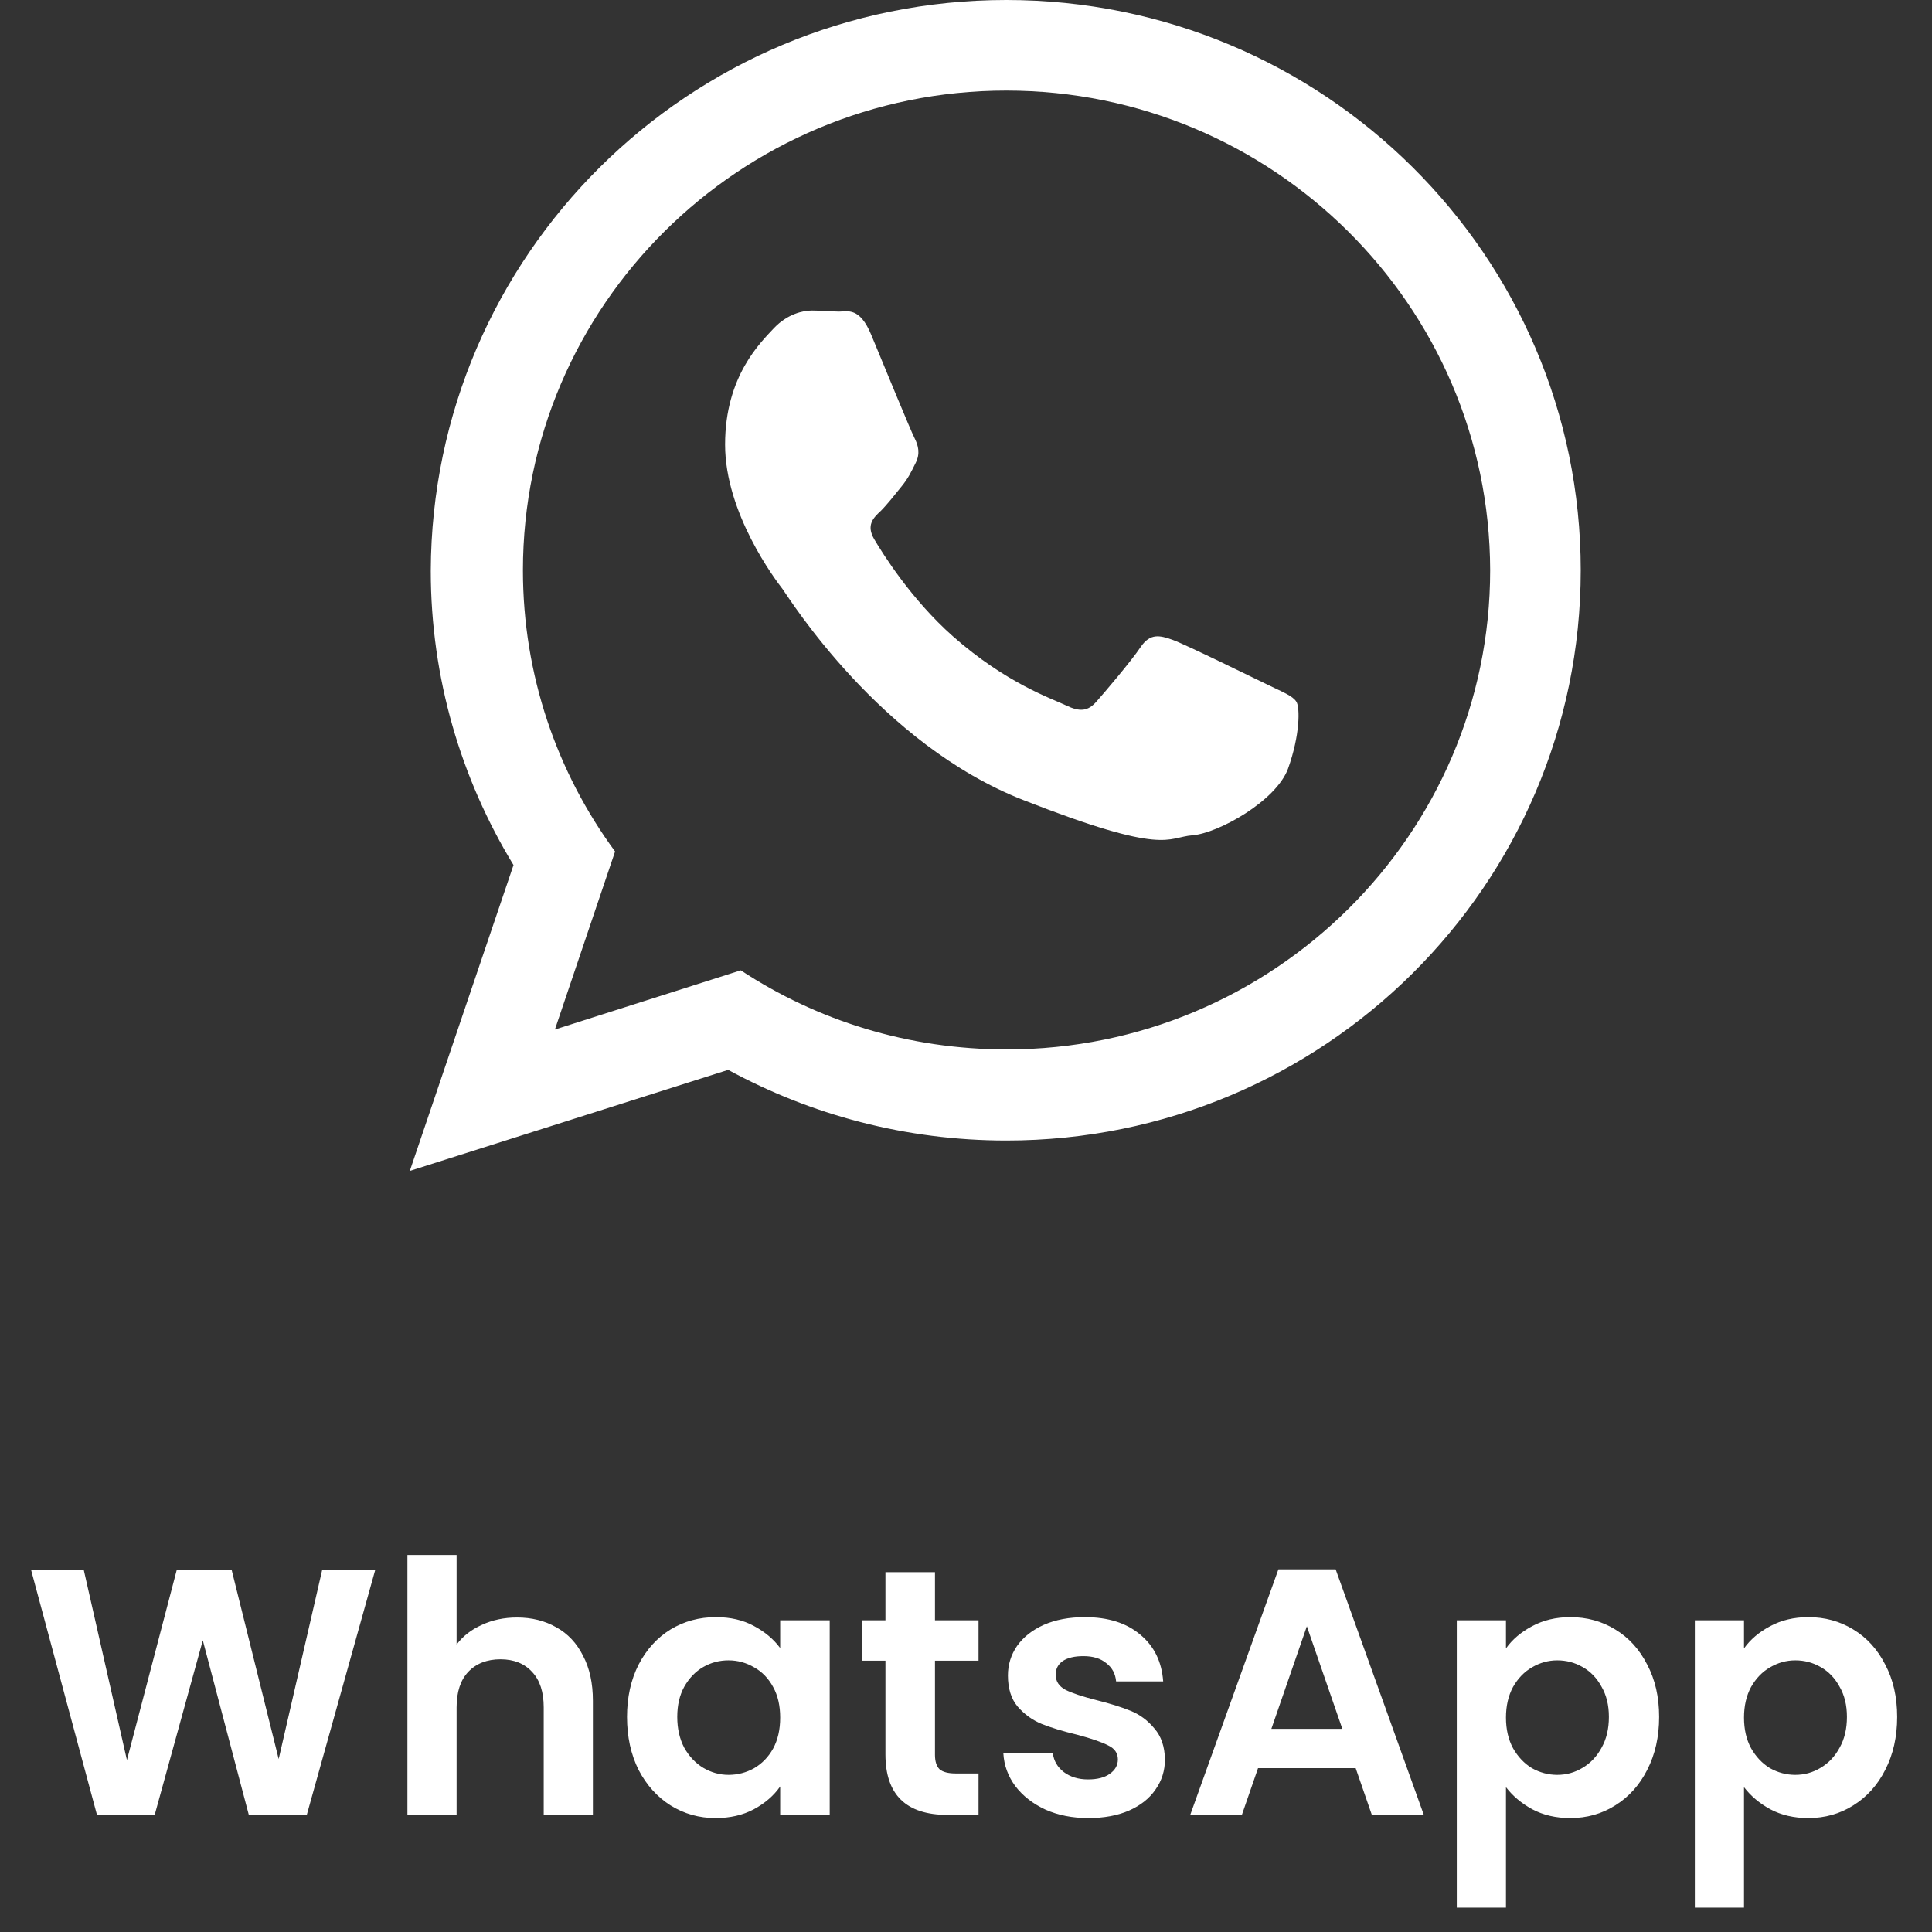
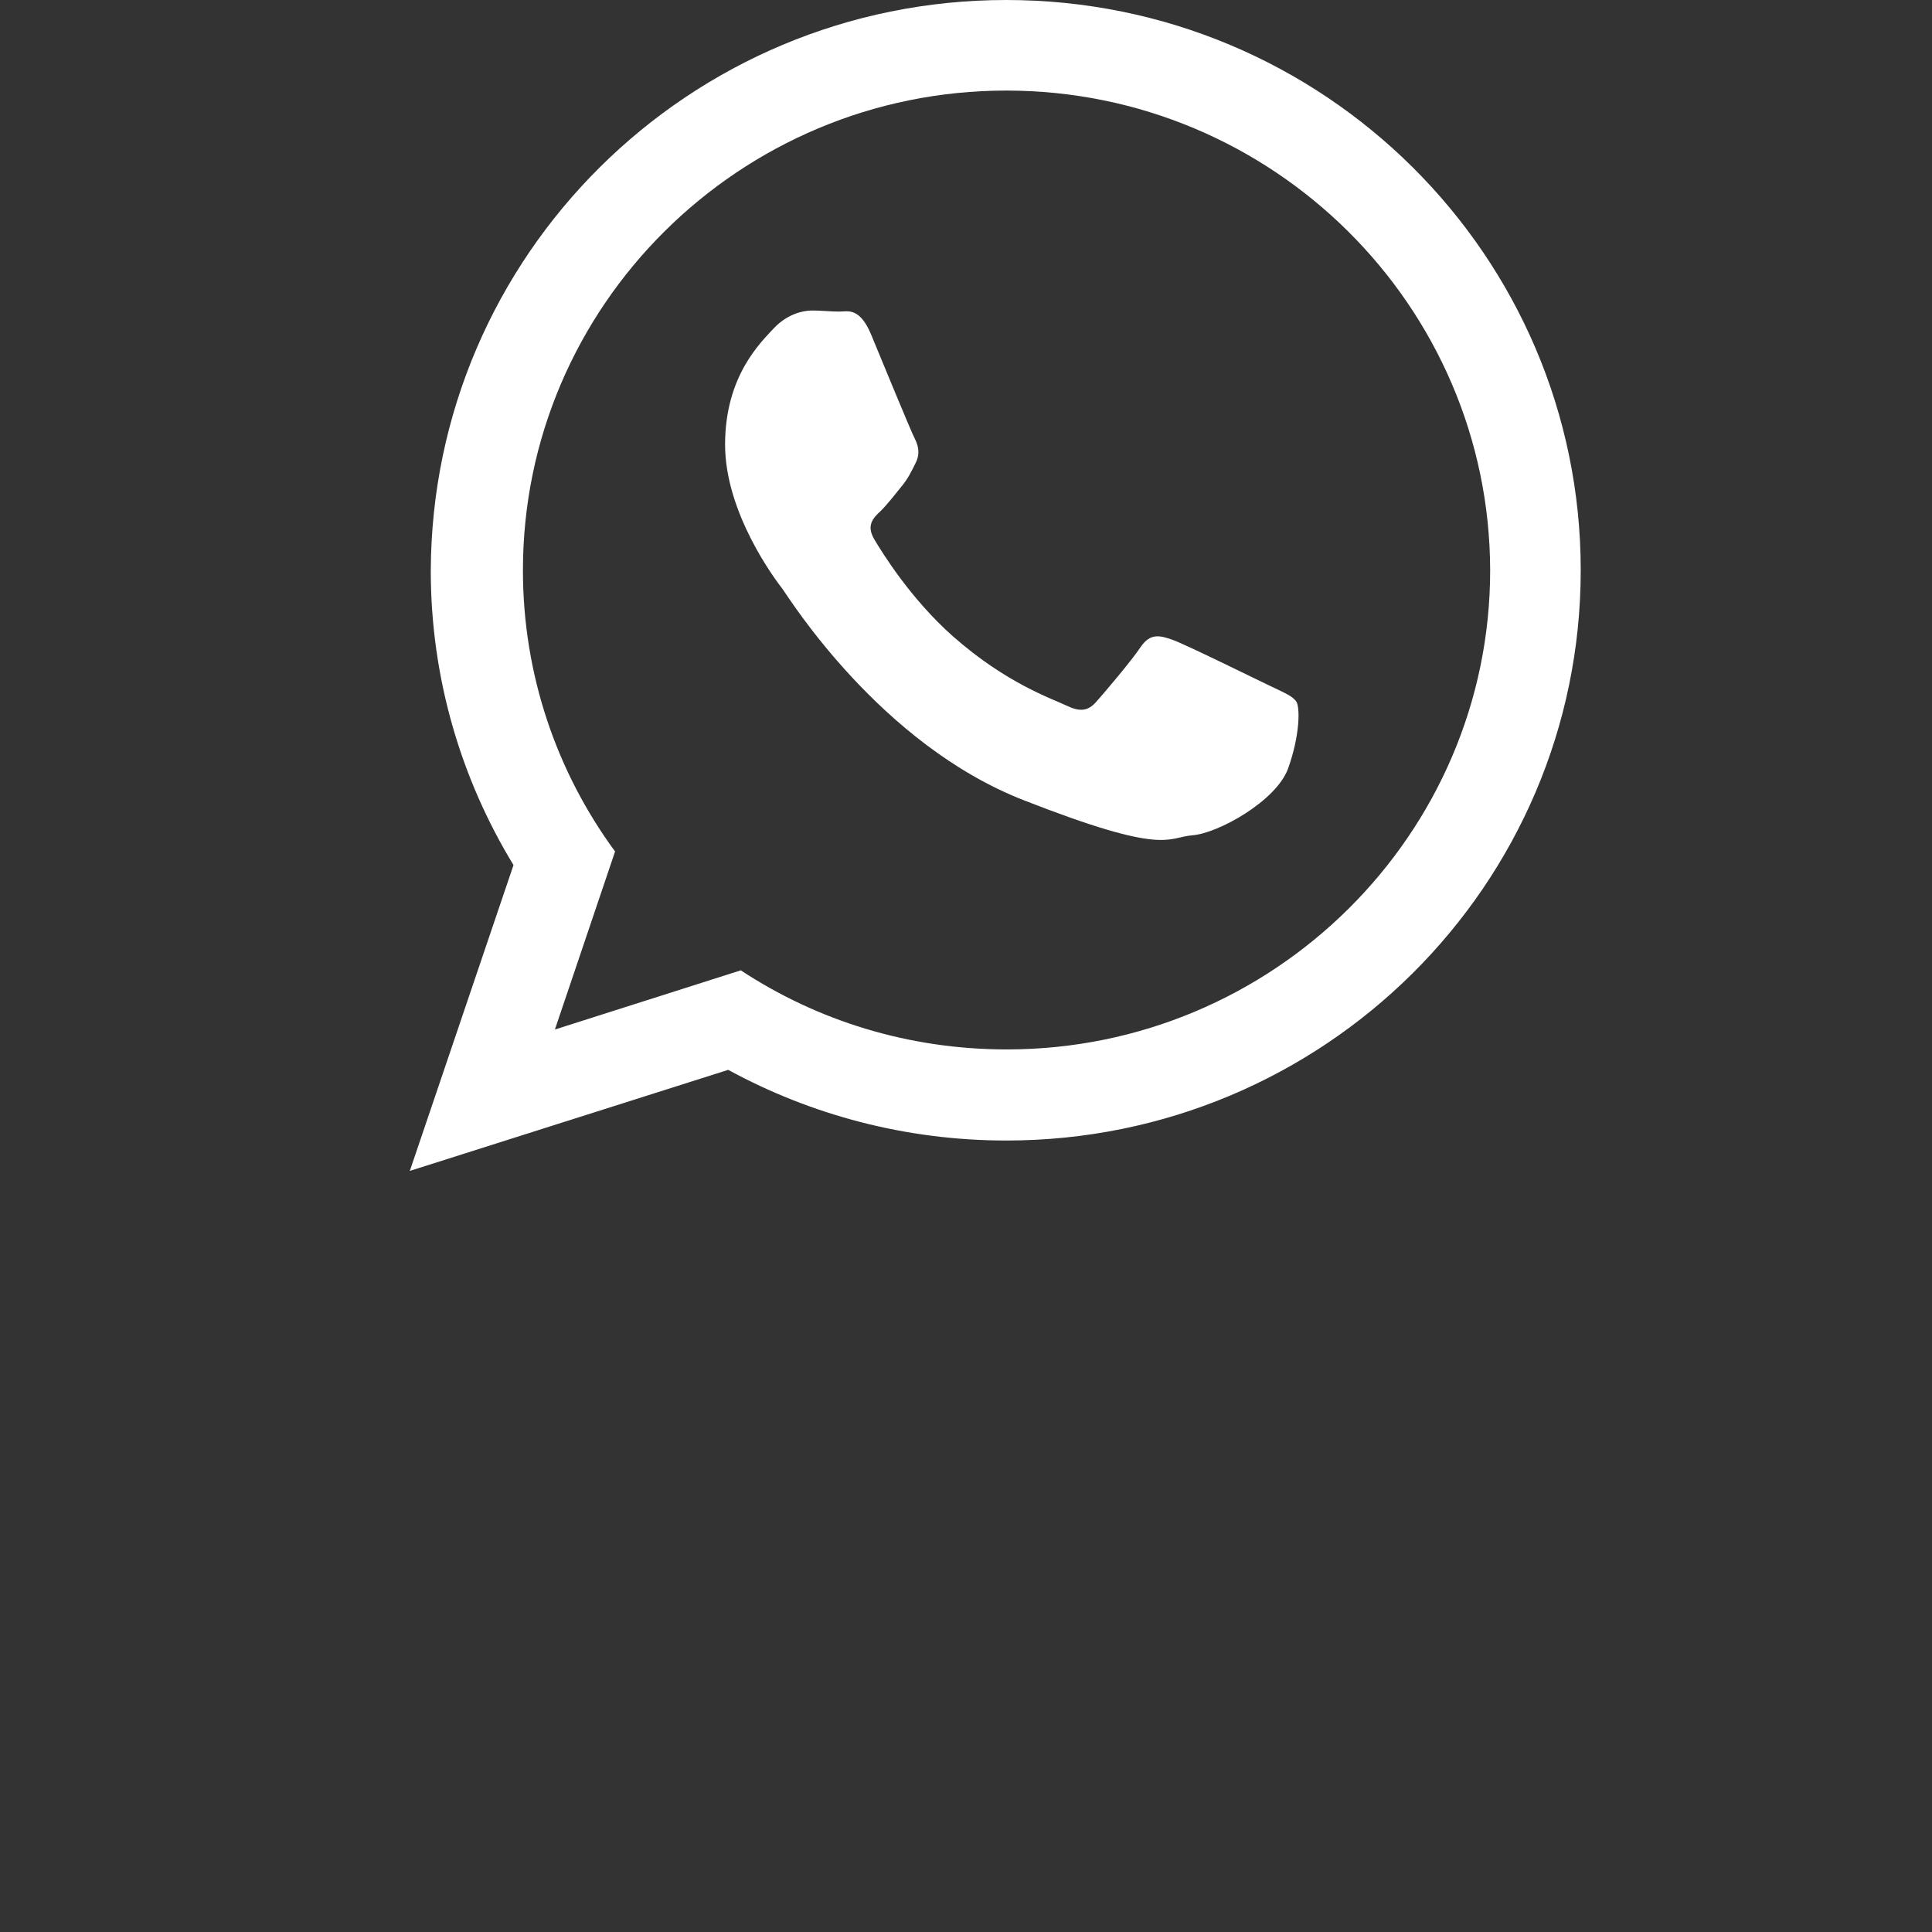
<svg xmlns="http://www.w3.org/2000/svg" width="33" height="33" viewBox="0 0 33 33" fill="none">
  <rect x="0" y="0" width="33" height="33" fill="#333333" stroke="none" />
  <path fill-rule="evenodd" clip-rule="evenodd" d="M22.143 11.986C22.081 11.887 21.919 11.825 21.678 11.708C21.436 11.592 20.256 11.011 20.032 10.93C19.809 10.85 19.648 10.814 19.487 11.046C19.326 11.288 18.869 11.825 18.726 11.986C18.583 12.147 18.449 12.165 18.207 12.048C17.966 11.932 17.188 11.673 16.276 10.868C15.56 10.233 15.077 9.454 14.934 9.213C14.791 8.971 14.916 8.846 15.041 8.73C15.149 8.623 15.283 8.453 15.399 8.309C15.515 8.166 15.56 8.068 15.64 7.907C15.721 7.746 15.685 7.612 15.623 7.487C15.56 7.37 15.077 6.19 14.88 5.716C14.683 5.242 14.478 5.322 14.335 5.322C14.191 5.322 14.03 5.304 13.869 5.304C13.708 5.304 13.449 5.367 13.225 5.599C13.002 5.841 12.385 6.413 12.385 7.594C12.385 8.766 13.243 9.902 13.368 10.063C13.485 10.224 15.032 12.71 17.483 13.667C19.925 14.624 19.925 14.302 20.372 14.267C20.81 14.231 21.794 13.685 22 13.131C22.206 12.558 22.206 12.084 22.143 11.986ZM17.188 1.547C12.635 1.547 8.932 5.224 8.932 9.741C8.932 11.53 9.513 13.193 10.506 14.544L9.478 17.585L12.653 16.574C13.959 17.433 15.515 17.925 17.197 17.925C21.75 17.925 25.453 14.249 25.453 9.741C25.444 5.224 21.741 1.547 17.188 1.547ZM27 9.741C27 15.116 22.608 19.481 17.188 19.481C15.47 19.481 13.851 19.043 12.438 18.274L7 20L8.771 14.776C7.877 13.309 7.358 11.583 7.358 9.75C7.376 4.365 11.767 0 17.188 0C22.608 0 27 4.365 27 9.741Z" fill="white" />
-   <path d="M6.41 26.812L5.24 31H4.25L3.464 28.018L2.642 31L1.658 31.006L0.53 26.812H1.43L2.168 30.064L3.02 26.812H3.956L4.76 30.046L5.504 26.812H6.41ZM8.831 27.628C9.083 27.628 9.307 27.684 9.503 27.796C9.699 27.904 9.851 28.066 9.959 28.282C10.071 28.494 10.127 28.75 10.127 29.05V31H9.287V29.164C9.287 28.9 9.221 28.698 9.089 28.558C8.957 28.414 8.777 28.342 8.549 28.342C8.317 28.342 8.133 28.414 7.997 28.558C7.865 28.698 7.799 28.9 7.799 29.164V31H6.959V26.56H7.799V28.09C7.907 27.946 8.051 27.834 8.231 27.754C8.411 27.67 8.611 27.628 8.831 27.628ZM10.71 29.326C10.71 28.99 10.776 28.692 10.908 28.432C11.044 28.172 11.226 27.972 11.454 27.832C11.686 27.692 11.944 27.622 12.228 27.622C12.476 27.622 12.692 27.672 12.876 27.772C13.064 27.872 13.214 27.998 13.326 28.15V27.676H14.172V31H13.326V30.514C13.218 30.67 13.068 30.8 12.876 30.904C12.688 31.004 12.47 31.054 12.222 31.054C11.942 31.054 11.686 30.982 11.454 30.838C11.226 30.694 11.044 30.492 10.908 30.232C10.776 29.968 10.71 29.666 10.71 29.326ZM13.326 29.338C13.326 29.134 13.286 28.96 13.206 28.816C13.126 28.668 13.018 28.556 12.882 28.48C12.746 28.4 12.6 28.36 12.444 28.36C12.288 28.36 12.144 28.398 12.012 28.474C11.88 28.55 11.772 28.662 11.688 28.81C11.608 28.954 11.568 29.126 11.568 29.326C11.568 29.526 11.608 29.702 11.688 29.854C11.772 30.002 11.88 30.116 12.012 30.196C12.148 30.276 12.292 30.316 12.444 30.316C12.6 30.316 12.746 30.278 12.882 30.202C13.018 30.122 13.126 30.01 13.206 29.866C13.286 29.718 13.326 29.542 13.326 29.338ZM15.97 28.366V29.974C15.97 30.086 15.996 30.168 16.048 30.22C16.104 30.268 16.196 30.292 16.324 30.292H16.714V31H16.186C15.478 31 15.124 30.656 15.124 29.968V28.366H14.728V27.676H15.124V26.854H15.97V27.676H16.714V28.366H15.97ZM18.59 31.054C18.318 31.054 18.074 31.006 17.858 30.91C17.642 30.81 17.47 30.676 17.342 30.508C17.218 30.34 17.15 30.154 17.138 29.95H17.984C18 30.078 18.062 30.184 18.17 30.268C18.282 30.352 18.42 30.394 18.584 30.394C18.744 30.394 18.868 30.362 18.956 30.298C19.048 30.234 19.094 30.152 19.094 30.052C19.094 29.944 19.038 29.864 18.926 29.812C18.818 29.756 18.644 29.696 18.404 29.632C18.156 29.572 17.952 29.51 17.792 29.446C17.636 29.382 17.5 29.284 17.384 29.152C17.272 29.02 17.216 28.842 17.216 28.618C17.216 28.434 17.268 28.266 17.372 28.114C17.48 27.962 17.632 27.842 17.828 27.754C18.028 27.666 18.262 27.622 18.53 27.622C18.926 27.622 19.242 27.722 19.478 27.922C19.714 28.118 19.844 28.384 19.868 28.72H19.064C19.052 28.588 18.996 28.484 18.896 28.408C18.8 28.328 18.67 28.288 18.506 28.288C18.354 28.288 18.236 28.316 18.152 28.372C18.072 28.428 18.032 28.506 18.032 28.606C18.032 28.718 18.088 28.804 18.2 28.864C18.312 28.92 18.486 28.978 18.722 29.038C18.962 29.098 19.16 29.16 19.316 29.224C19.472 29.288 19.606 29.388 19.718 29.524C19.834 29.656 19.894 29.832 19.898 30.052C19.898 30.244 19.844 30.416 19.736 30.568C19.632 30.72 19.48 30.84 19.28 30.928C19.084 31.012 18.854 31.054 18.59 31.054ZM23.156 30.202H21.488L21.212 31H20.33L21.836 26.806H22.814L24.32 31H23.432L23.156 30.202ZM22.928 29.53L22.322 27.778L21.716 29.53H22.928ZM25.723 28.156C25.831 28.004 25.979 27.878 26.167 27.778C26.359 27.674 26.577 27.622 26.821 27.622C27.105 27.622 27.361 27.692 27.589 27.832C27.821 27.972 28.003 28.172 28.135 28.432C28.271 28.688 28.339 28.986 28.339 29.326C28.339 29.666 28.271 29.968 28.135 30.232C28.003 30.492 27.821 30.694 27.589 30.838C27.361 30.982 27.105 31.054 26.821 31.054C26.577 31.054 26.361 31.004 26.173 30.904C25.989 30.804 25.839 30.678 25.723 30.526V32.584H24.883V27.676H25.723V28.156ZM27.481 29.326C27.481 29.126 27.439 28.954 27.355 28.81C27.275 28.662 27.167 28.55 27.031 28.474C26.899 28.398 26.755 28.36 26.599 28.36C26.447 28.36 26.303 28.4 26.167 28.48C26.035 28.556 25.927 28.668 25.843 28.816C25.763 28.964 25.723 29.138 25.723 29.338C25.723 29.538 25.763 29.712 25.843 29.86C25.927 30.008 26.035 30.122 26.167 30.202C26.303 30.278 26.447 30.316 26.599 30.316C26.755 30.316 26.899 30.276 27.031 30.196C27.167 30.116 27.275 30.002 27.355 29.854C27.439 29.706 27.481 29.53 27.481 29.326ZM29.789 28.156C29.897 28.004 30.045 27.878 30.233 27.778C30.425 27.674 30.643 27.622 30.887 27.622C31.171 27.622 31.427 27.692 31.655 27.832C31.887 27.972 32.069 28.172 32.201 28.432C32.337 28.688 32.405 28.986 32.405 29.326C32.405 29.666 32.337 29.968 32.201 30.232C32.069 30.492 31.887 30.694 31.655 30.838C31.427 30.982 31.171 31.054 30.887 31.054C30.643 31.054 30.427 31.004 30.239 30.904C30.055 30.804 29.905 30.678 29.789 30.526V32.584H28.949V27.676H29.789V28.156ZM31.547 29.326C31.547 29.126 31.505 28.954 31.421 28.81C31.341 28.662 31.233 28.55 31.097 28.474C30.965 28.398 30.821 28.36 30.665 28.36C30.513 28.36 30.369 28.4 30.233 28.48C30.101 28.556 29.993 28.668 29.909 28.816C29.829 28.964 29.789 29.138 29.789 29.338C29.789 29.538 29.829 29.712 29.909 29.86C29.993 30.008 30.101 30.122 30.233 30.202C30.369 30.278 30.513 30.316 30.665 30.316C30.821 30.316 30.965 30.276 31.097 30.196C31.233 30.116 31.341 30.002 31.421 29.854C31.505 29.706 31.547 29.53 31.547 29.326Z" fill="white" />
</svg>